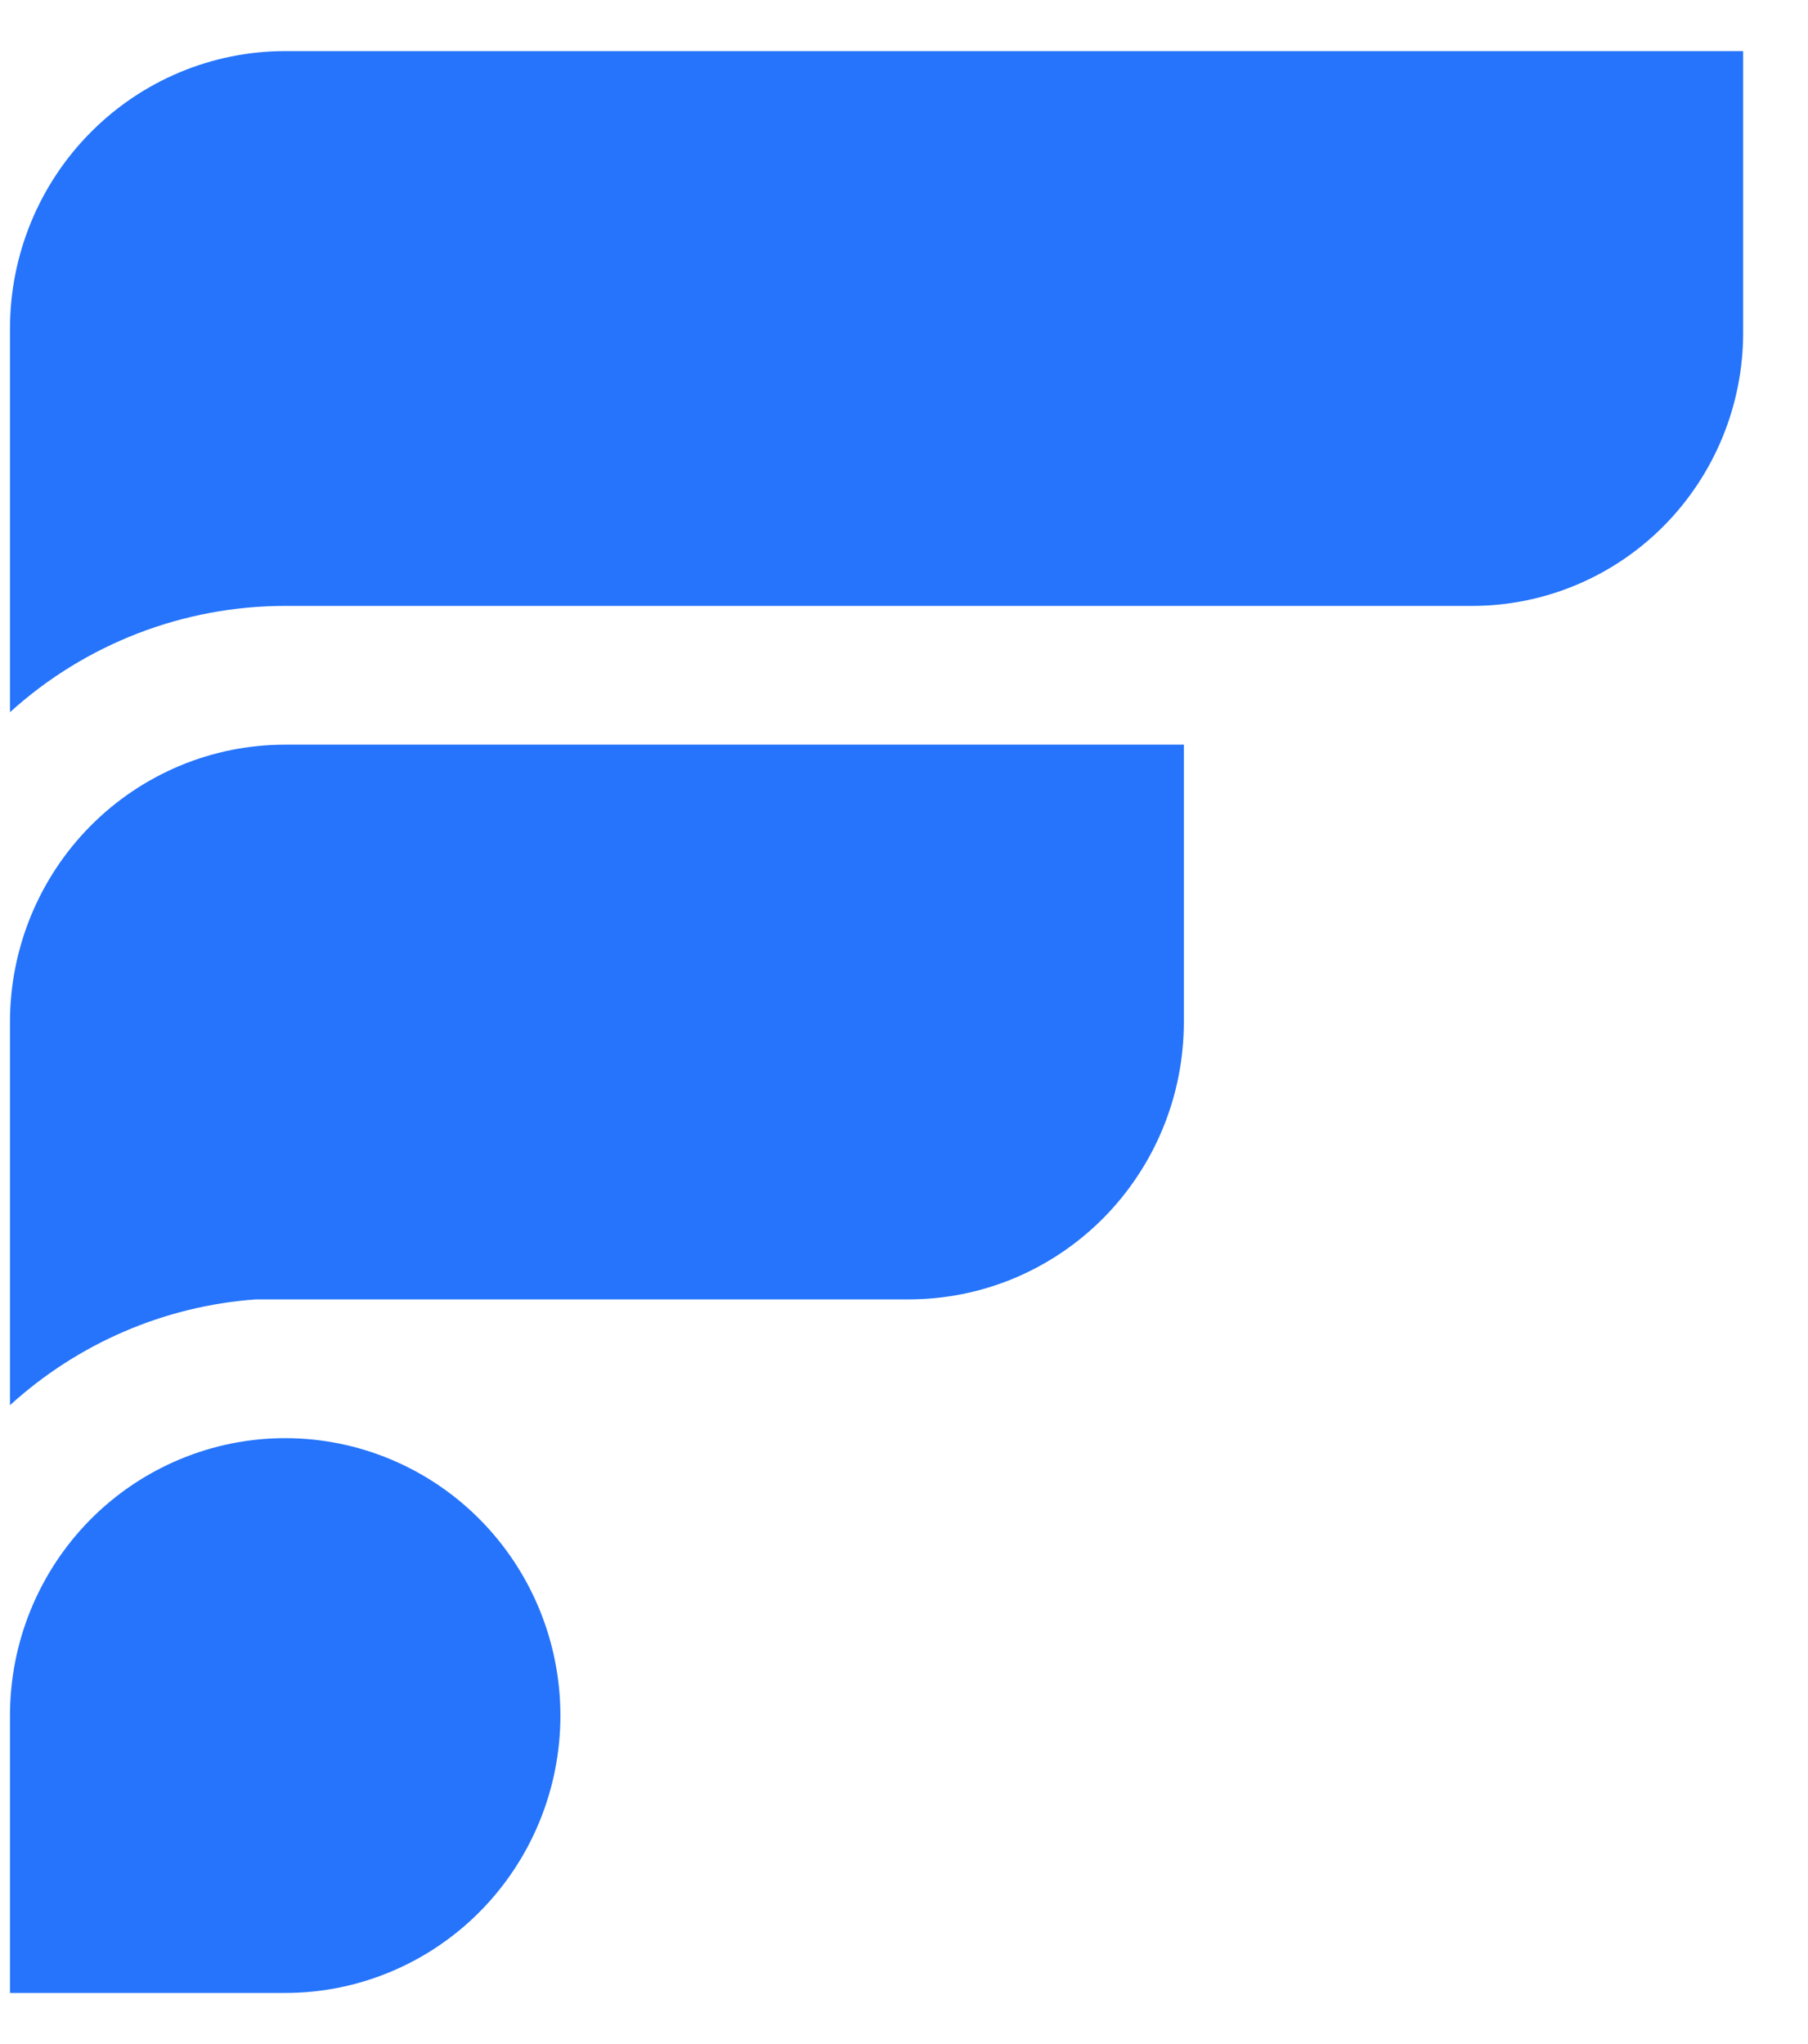
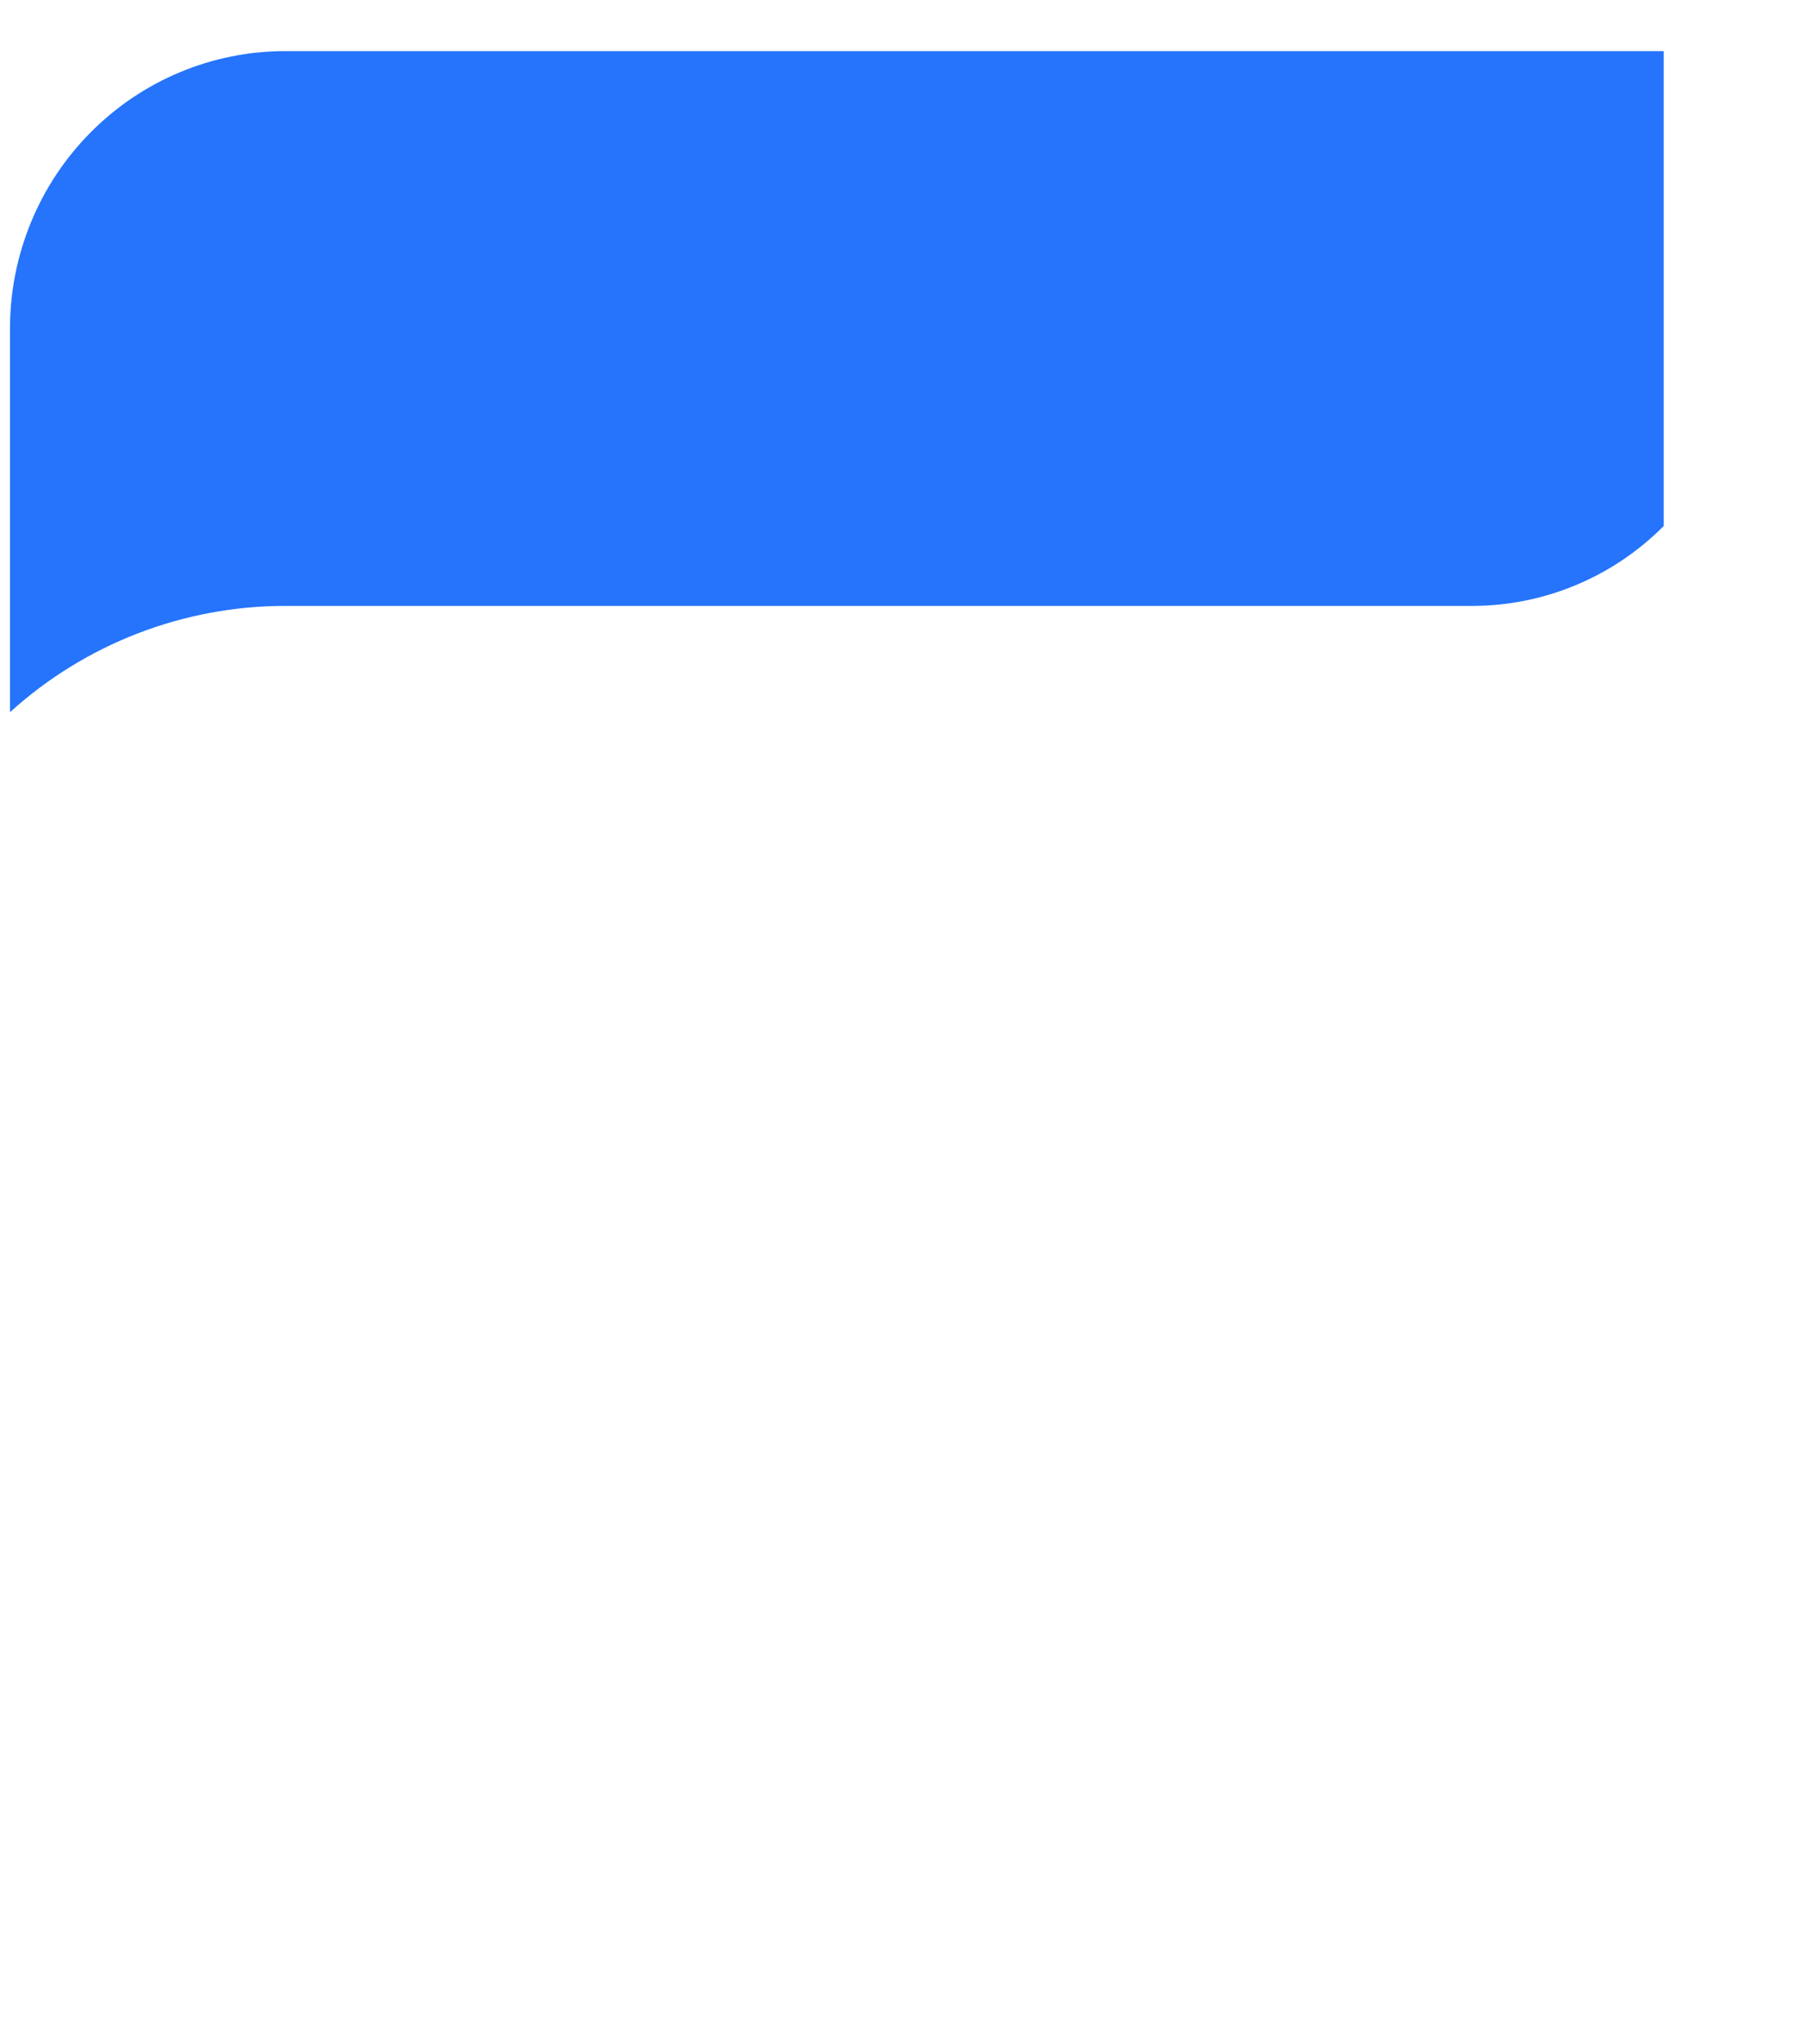
<svg xmlns="http://www.w3.org/2000/svg" width="23" height="26" viewBox="0 0 23 26" fill="none">
-   <path d="M7.129 21.822C7.129 22.757 6.76 23.655 6.103 24.317C5.447 24.978 4.556 25.35 3.628 25.35H0.127V21.822C0.127 21.358 0.217 20.899 0.393 20.471C0.569 20.043 0.827 19.654 1.152 19.326C1.477 18.999 1.863 18.739 2.288 18.562C2.713 18.384 3.168 18.293 3.628 18.293C4.556 18.293 5.447 18.665 6.103 19.326C6.76 19.988 7.129 20.886 7.129 21.822Z" fill="#2574FB" />
-   <path d="M8.879 9.472H3.627C3.167 9.472 2.712 9.563 2.288 9.74C1.863 9.918 1.477 10.177 1.152 10.505C0.496 11.166 0.127 12.064 0.127 12.999L0.127 17.874C0.991 17.087 2.09 16.613 3.251 16.528H11.559C12.019 16.528 12.474 16.437 12.899 16.26C13.324 16.082 13.71 15.822 14.035 15.495C14.36 15.167 14.618 14.778 14.794 14.35C14.97 13.922 15.06 13.463 15.06 12.999V9.472H8.879Z" fill="#2574FB" />
-   <path d="M3.628 0.65C2.7 0.65 1.809 1.022 1.153 1.684C0.496 2.345 0.127 3.243 0.127 4.179L0.127 9.059C1.088 8.188 2.336 7.707 3.628 7.707H18.728C19.642 7.707 20.519 7.341 21.165 6.69C21.811 6.038 22.175 5.155 22.175 4.233V0.65L3.628 0.65Z" fill="#2574FB" />
+   <path d="M3.628 0.65C2.7 0.65 1.809 1.022 1.153 1.684C0.496 2.345 0.127 3.243 0.127 4.179L0.127 9.059C1.088 8.188 2.336 7.707 3.628 7.707H18.728C19.642 7.707 20.519 7.341 21.165 6.69V0.65L3.628 0.65Z" fill="#2574FB" />
</svg>